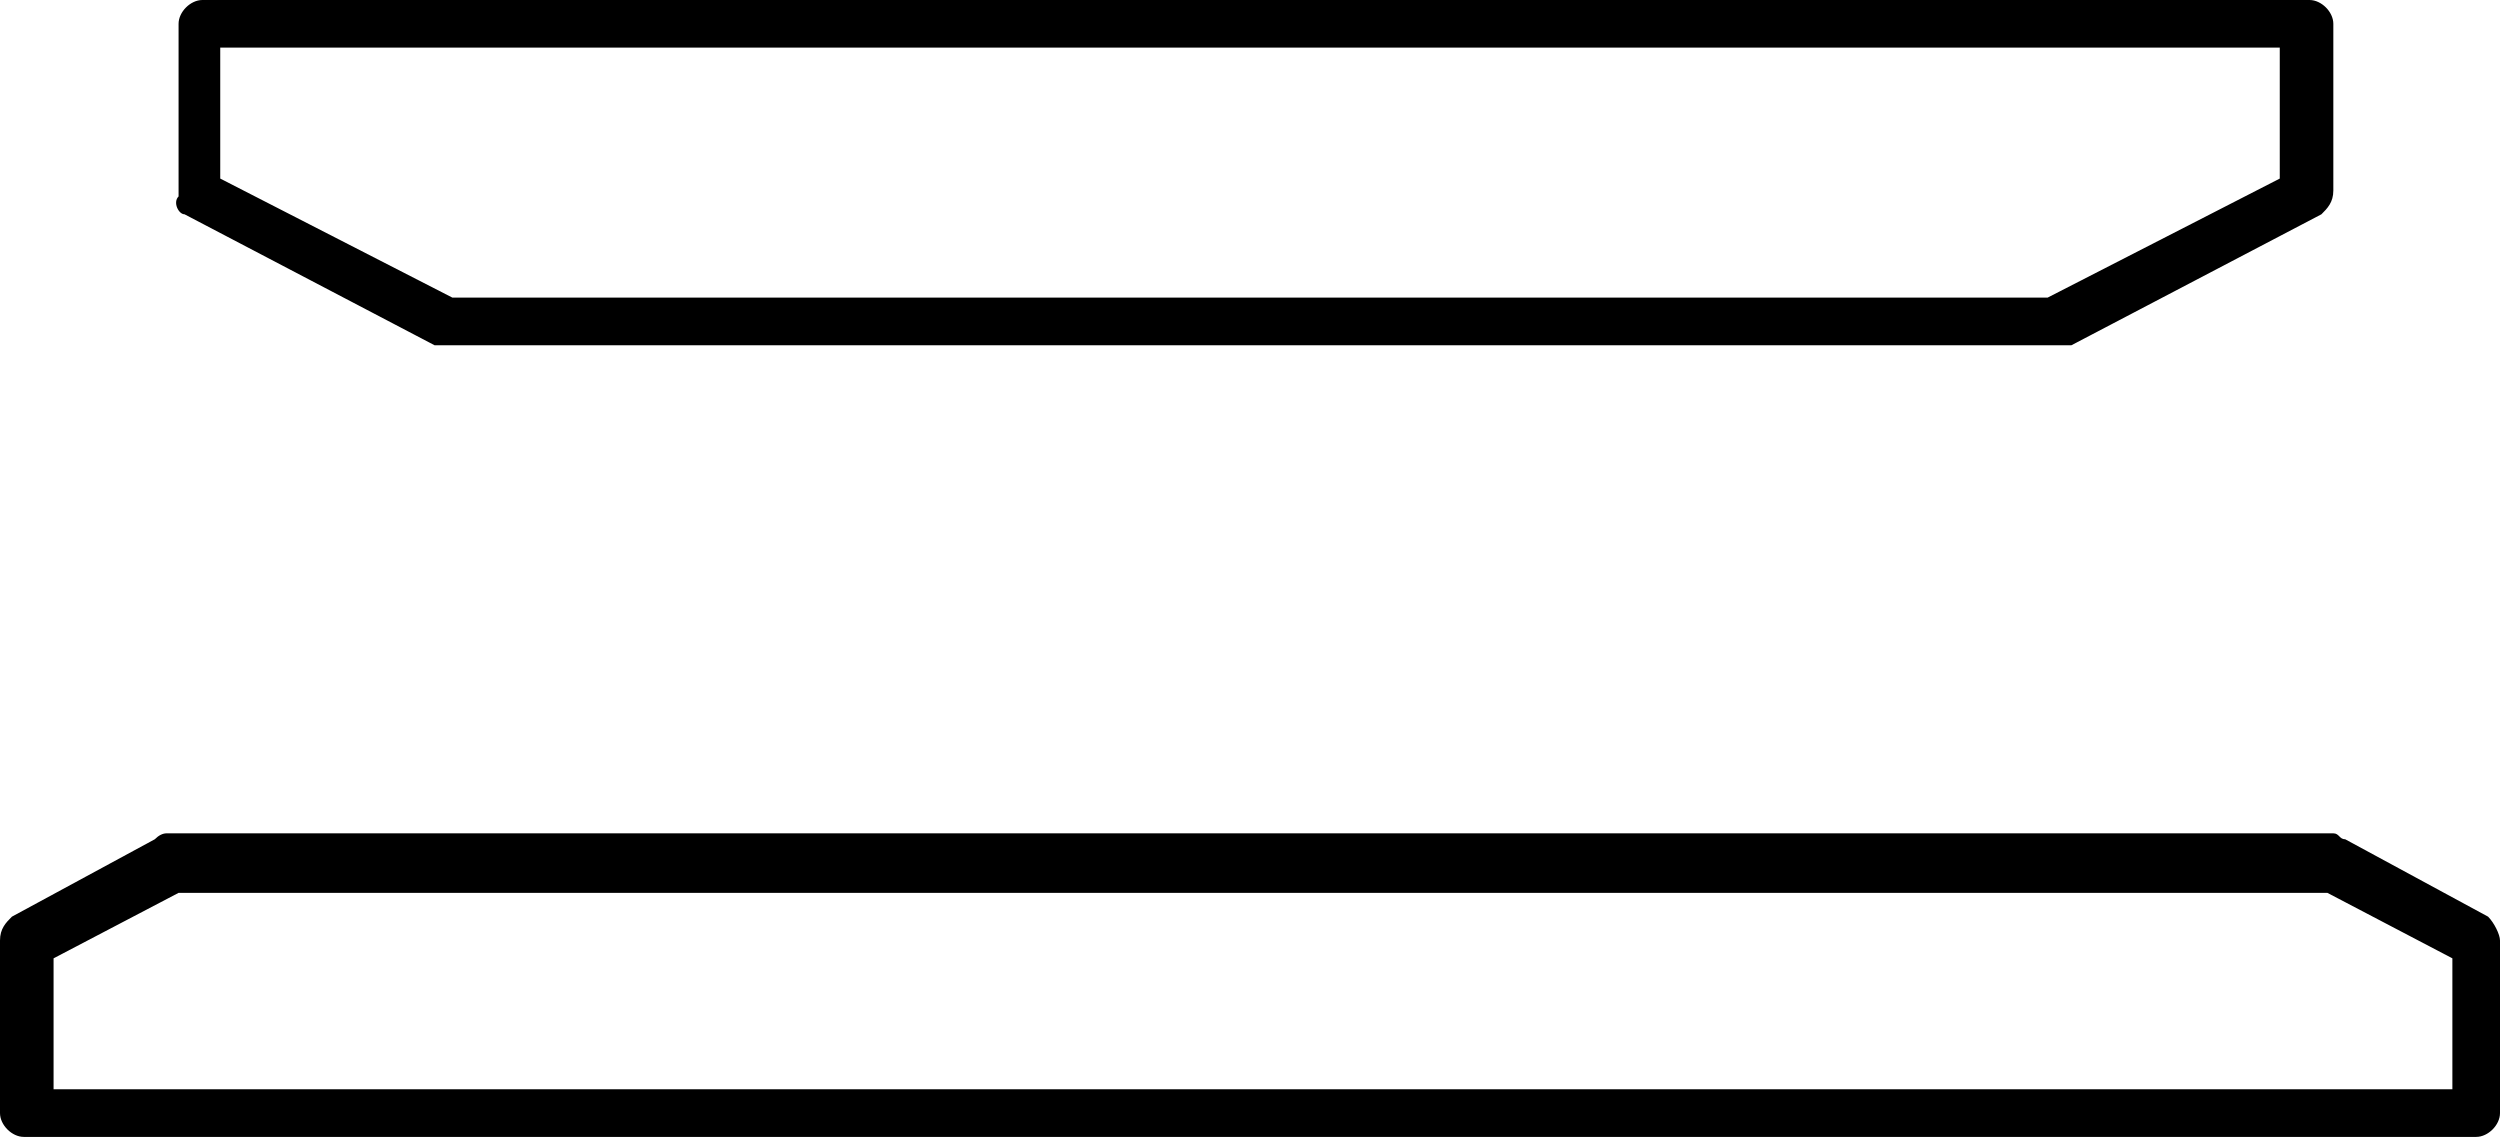
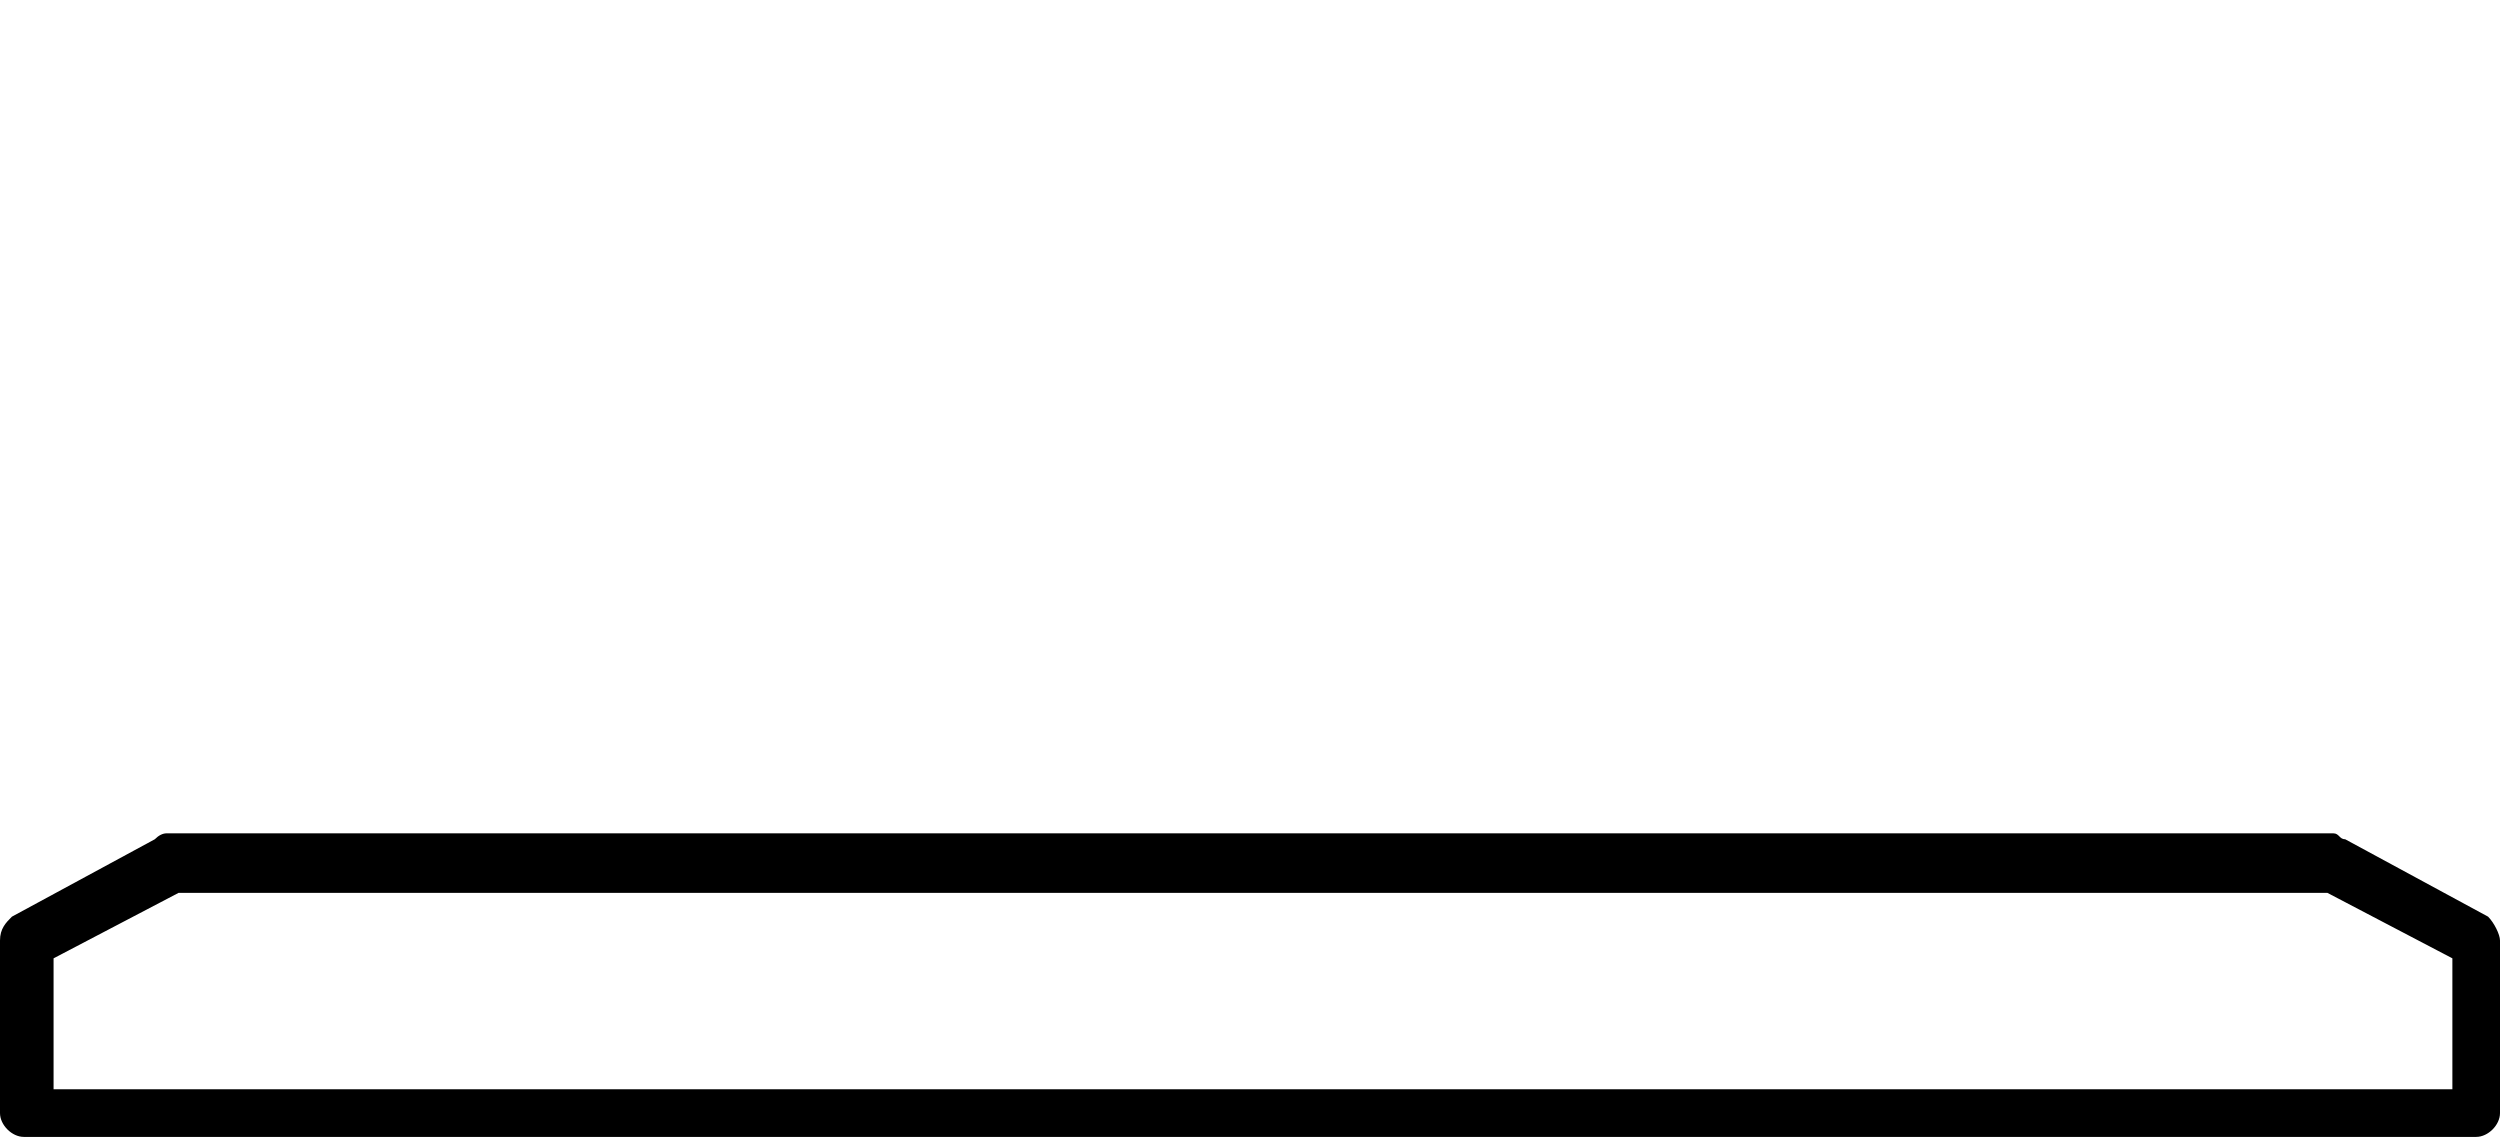
<svg xmlns="http://www.w3.org/2000/svg" id="Ebene_2" viewBox="0 0 42 19.1">
  <defs>
    <style>.cls-1{stroke-width:0px;}</style>
  </defs>
  <g id="Ebene_1-2">
-     <path class="cls-1" d="m3.1,3.6l4.2,2.2h27.5l4.2-2.2c.1-.1.2-.2.2-.4V.4c0-.2-.2-.4-.4-.4H3.4c-.2,0-.4.2-.4.4v2.9c-.1.1,0,.3.1.3Zm.6-2.8h34.6v2.2l-3.9,2H7.6l-3.9-2V.8h0Z" />
    <path class="cls-1" d="m41.8,15.4l-2.4-1.3c-.1,0-.1-.1-.2-.1H2.8q-.1,0-.2.1L.2,15.4c-.1.1-.2.2-.2.4v2.9c0,.2.2.4.4.4h41.2c.2,0,.4-.2.4-.4v-2.9c0-.1-.1-.3-.2-.4Zm-.6,2.9H.9v-2.2l2.1-1.1h36.1l2.1,1.1v2.2h0Z" />
  </g>
</svg>